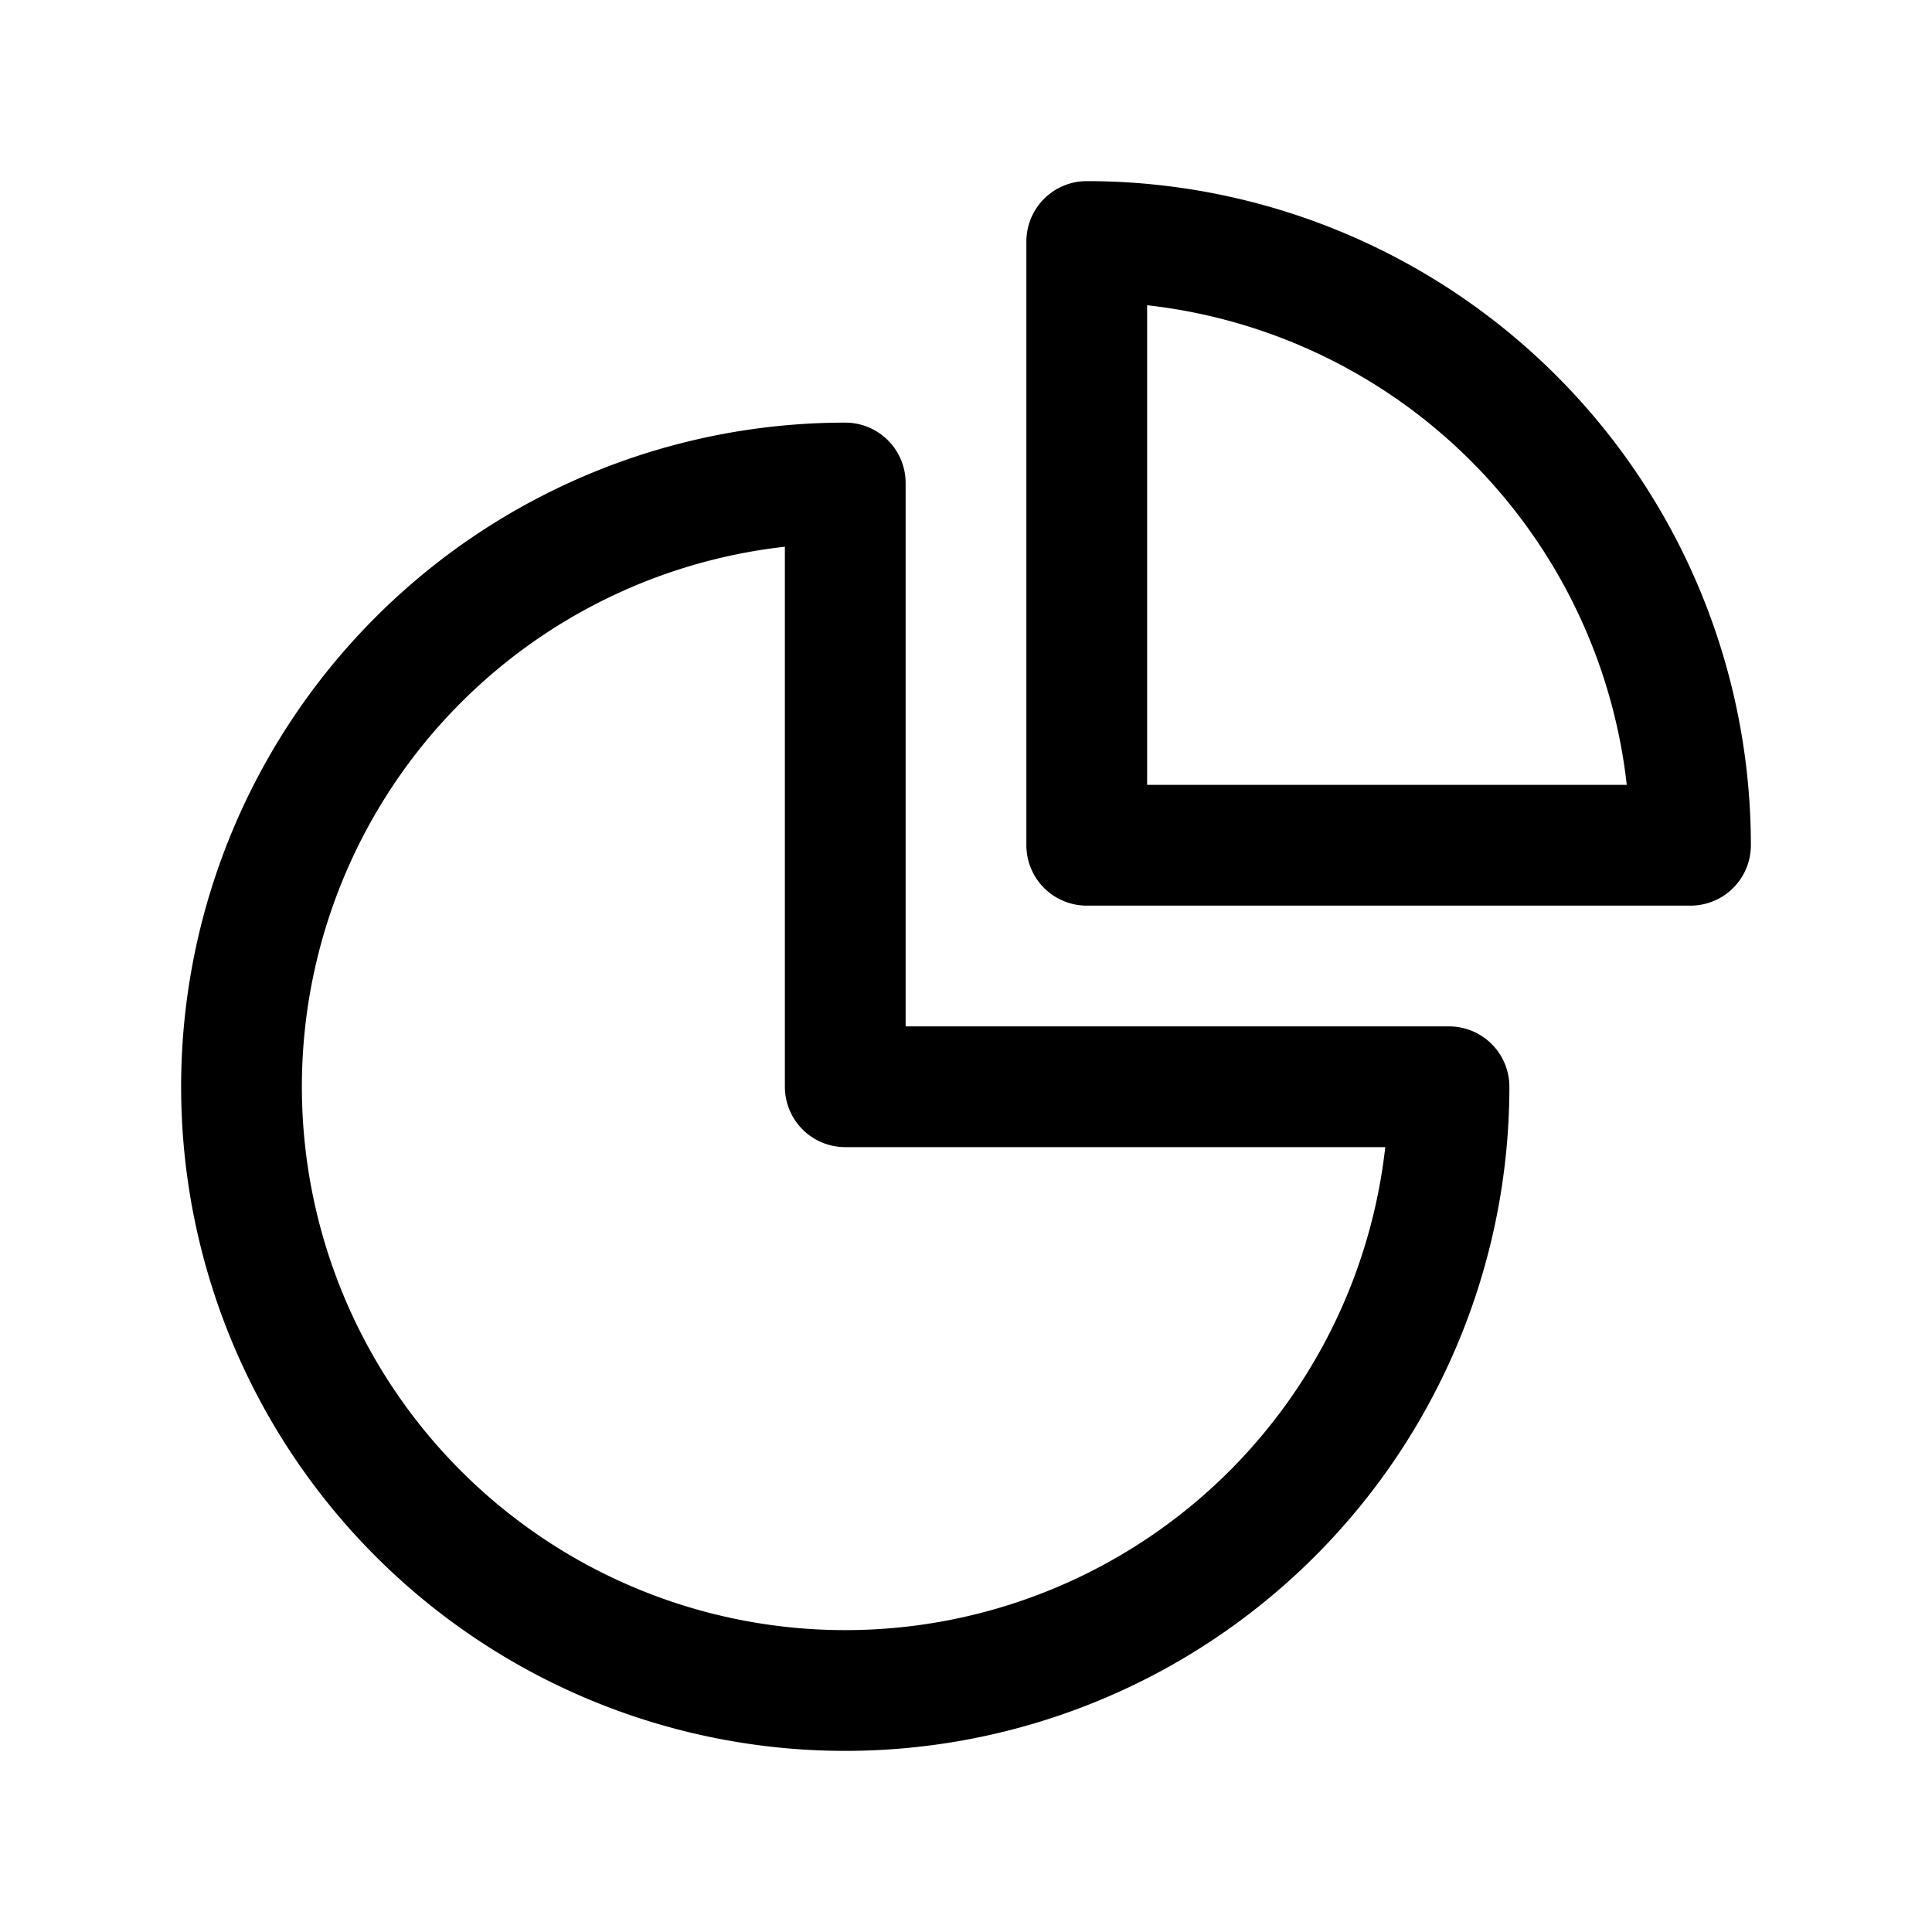
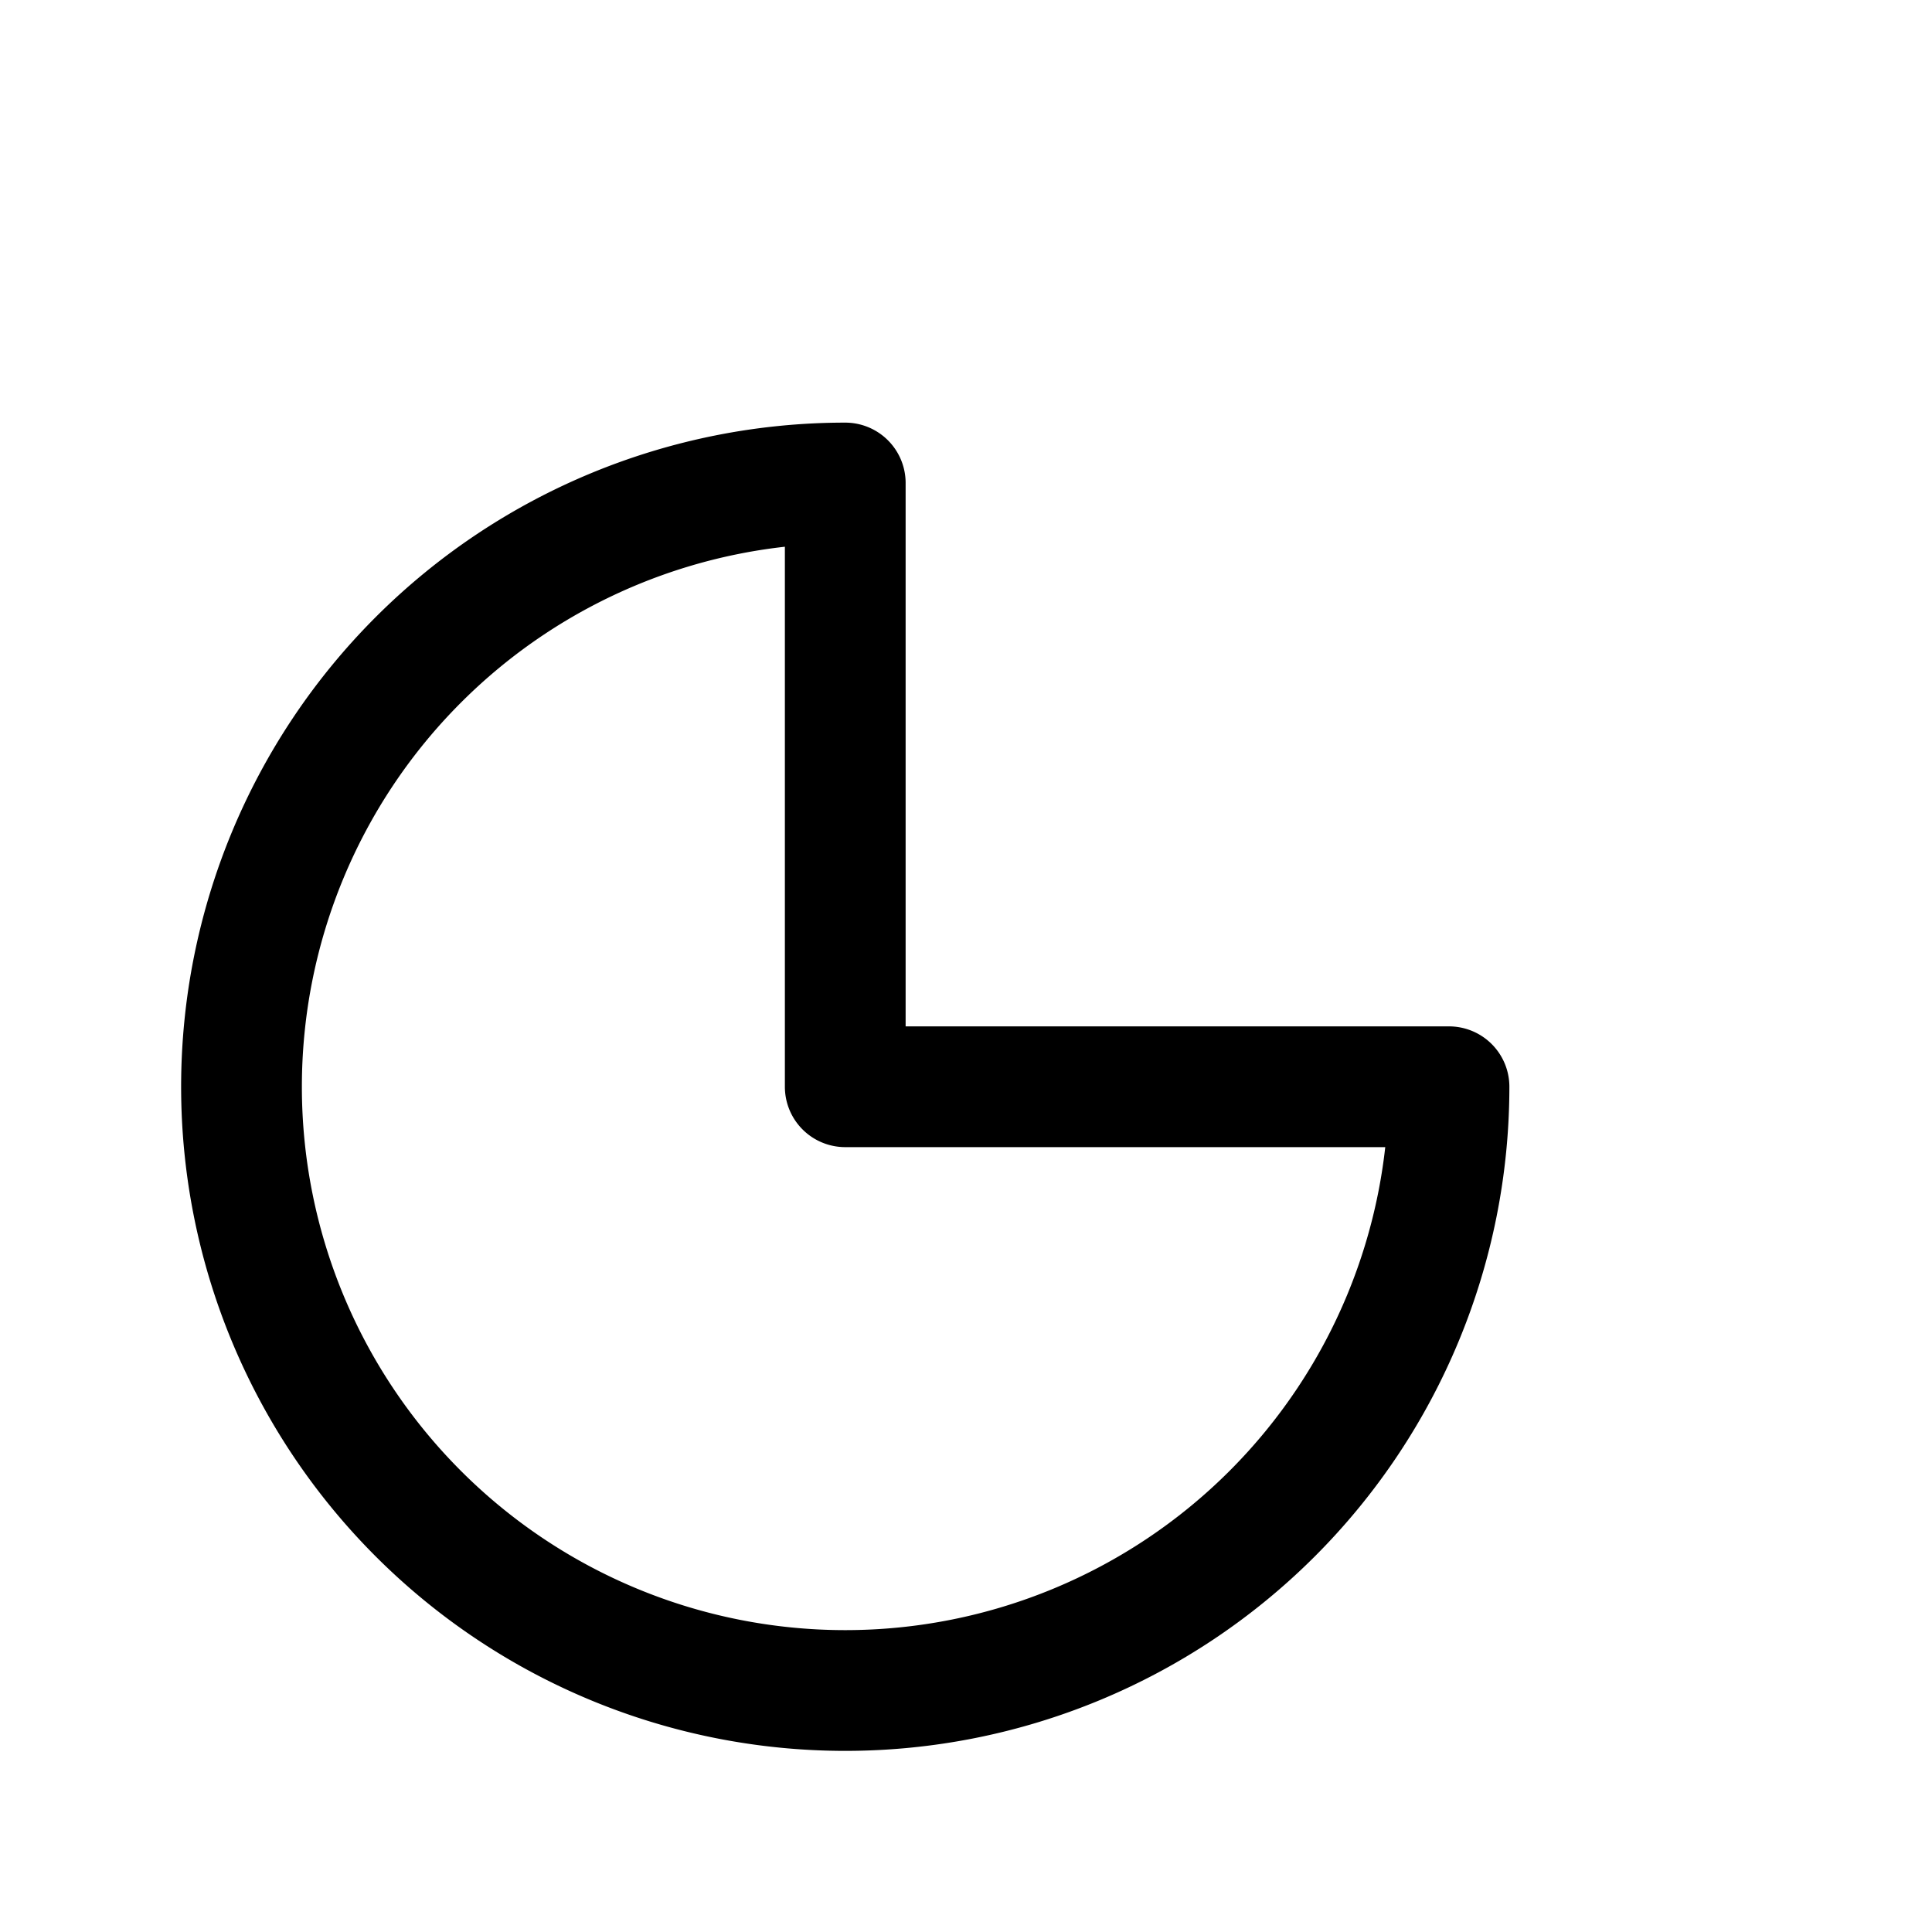
<svg xmlns="http://www.w3.org/2000/svg" fill="none" viewBox="0 0 24 24" stroke-width="1.5" stroke="currentColor" aria-hidden="true">
  <path stroke-linecap="round" stroke-linejoin="round" d="M10.5 6a7.5 7.5 0 107.5 7.5h-7.5V6z" />
-   <path stroke-linecap="round" stroke-linejoin="round" d="M13.5 10.5H21A7.5 7.5 0 0013.5 3v7.5z" />
</svg>